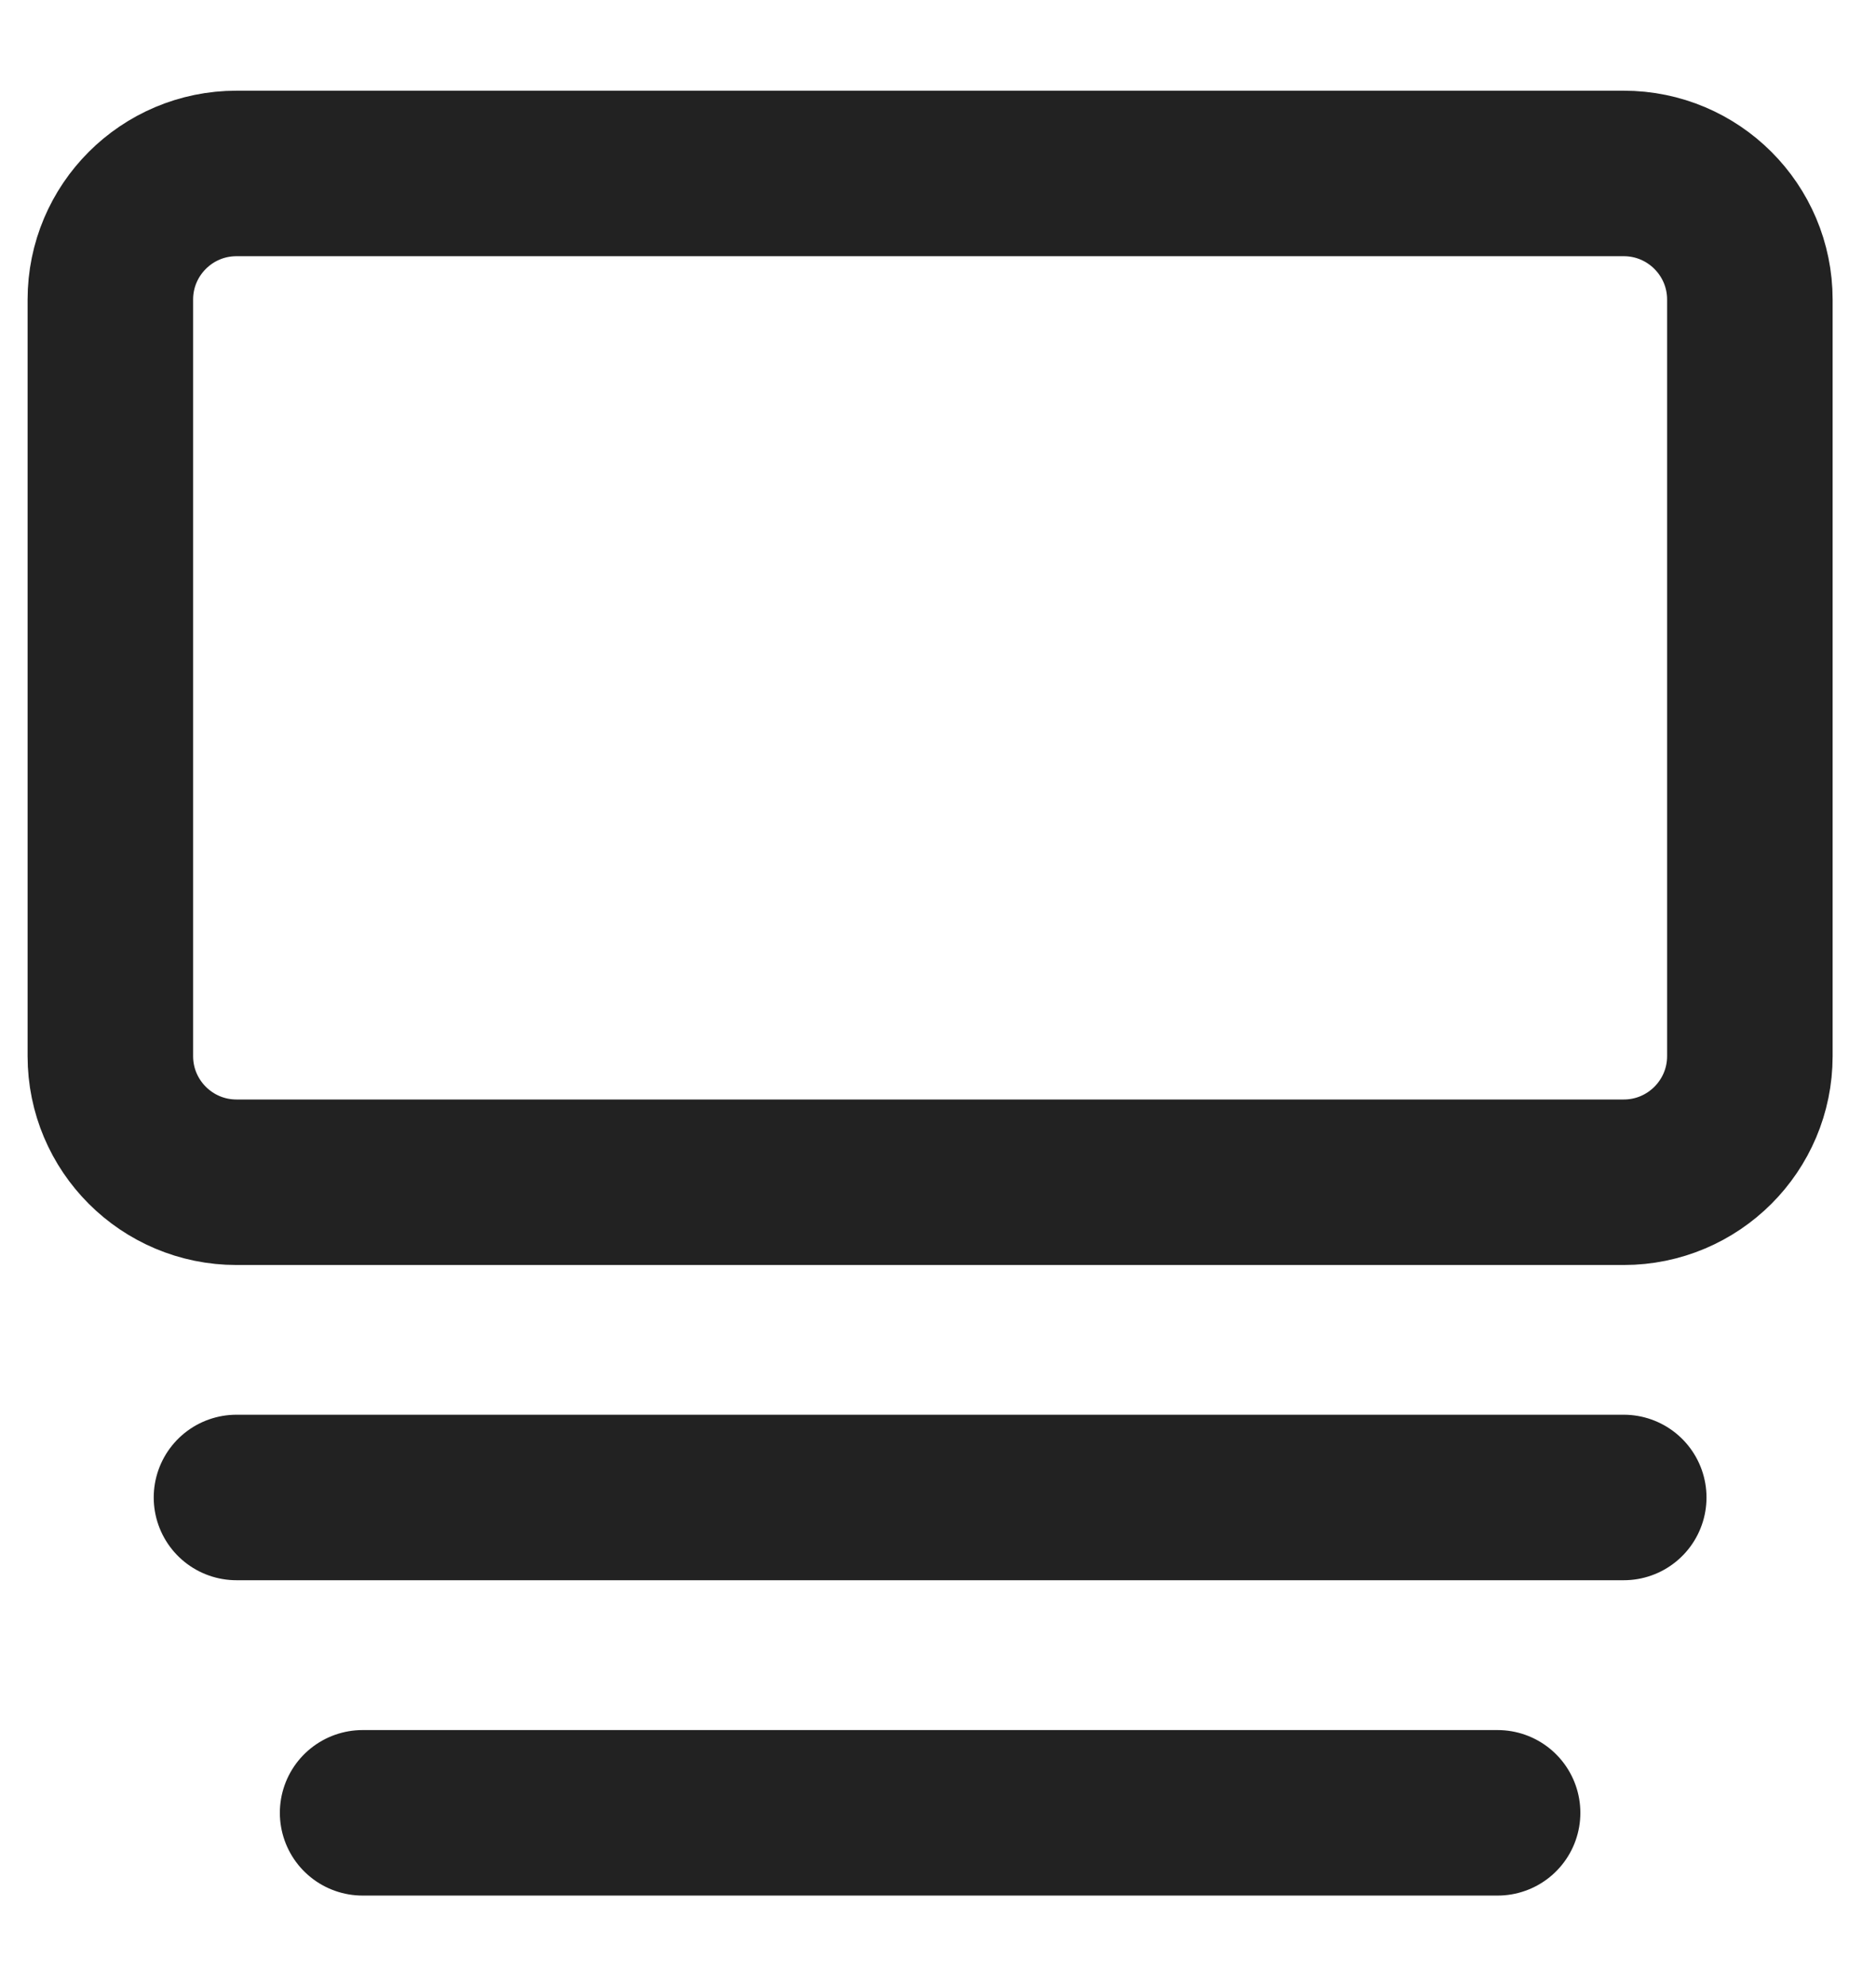
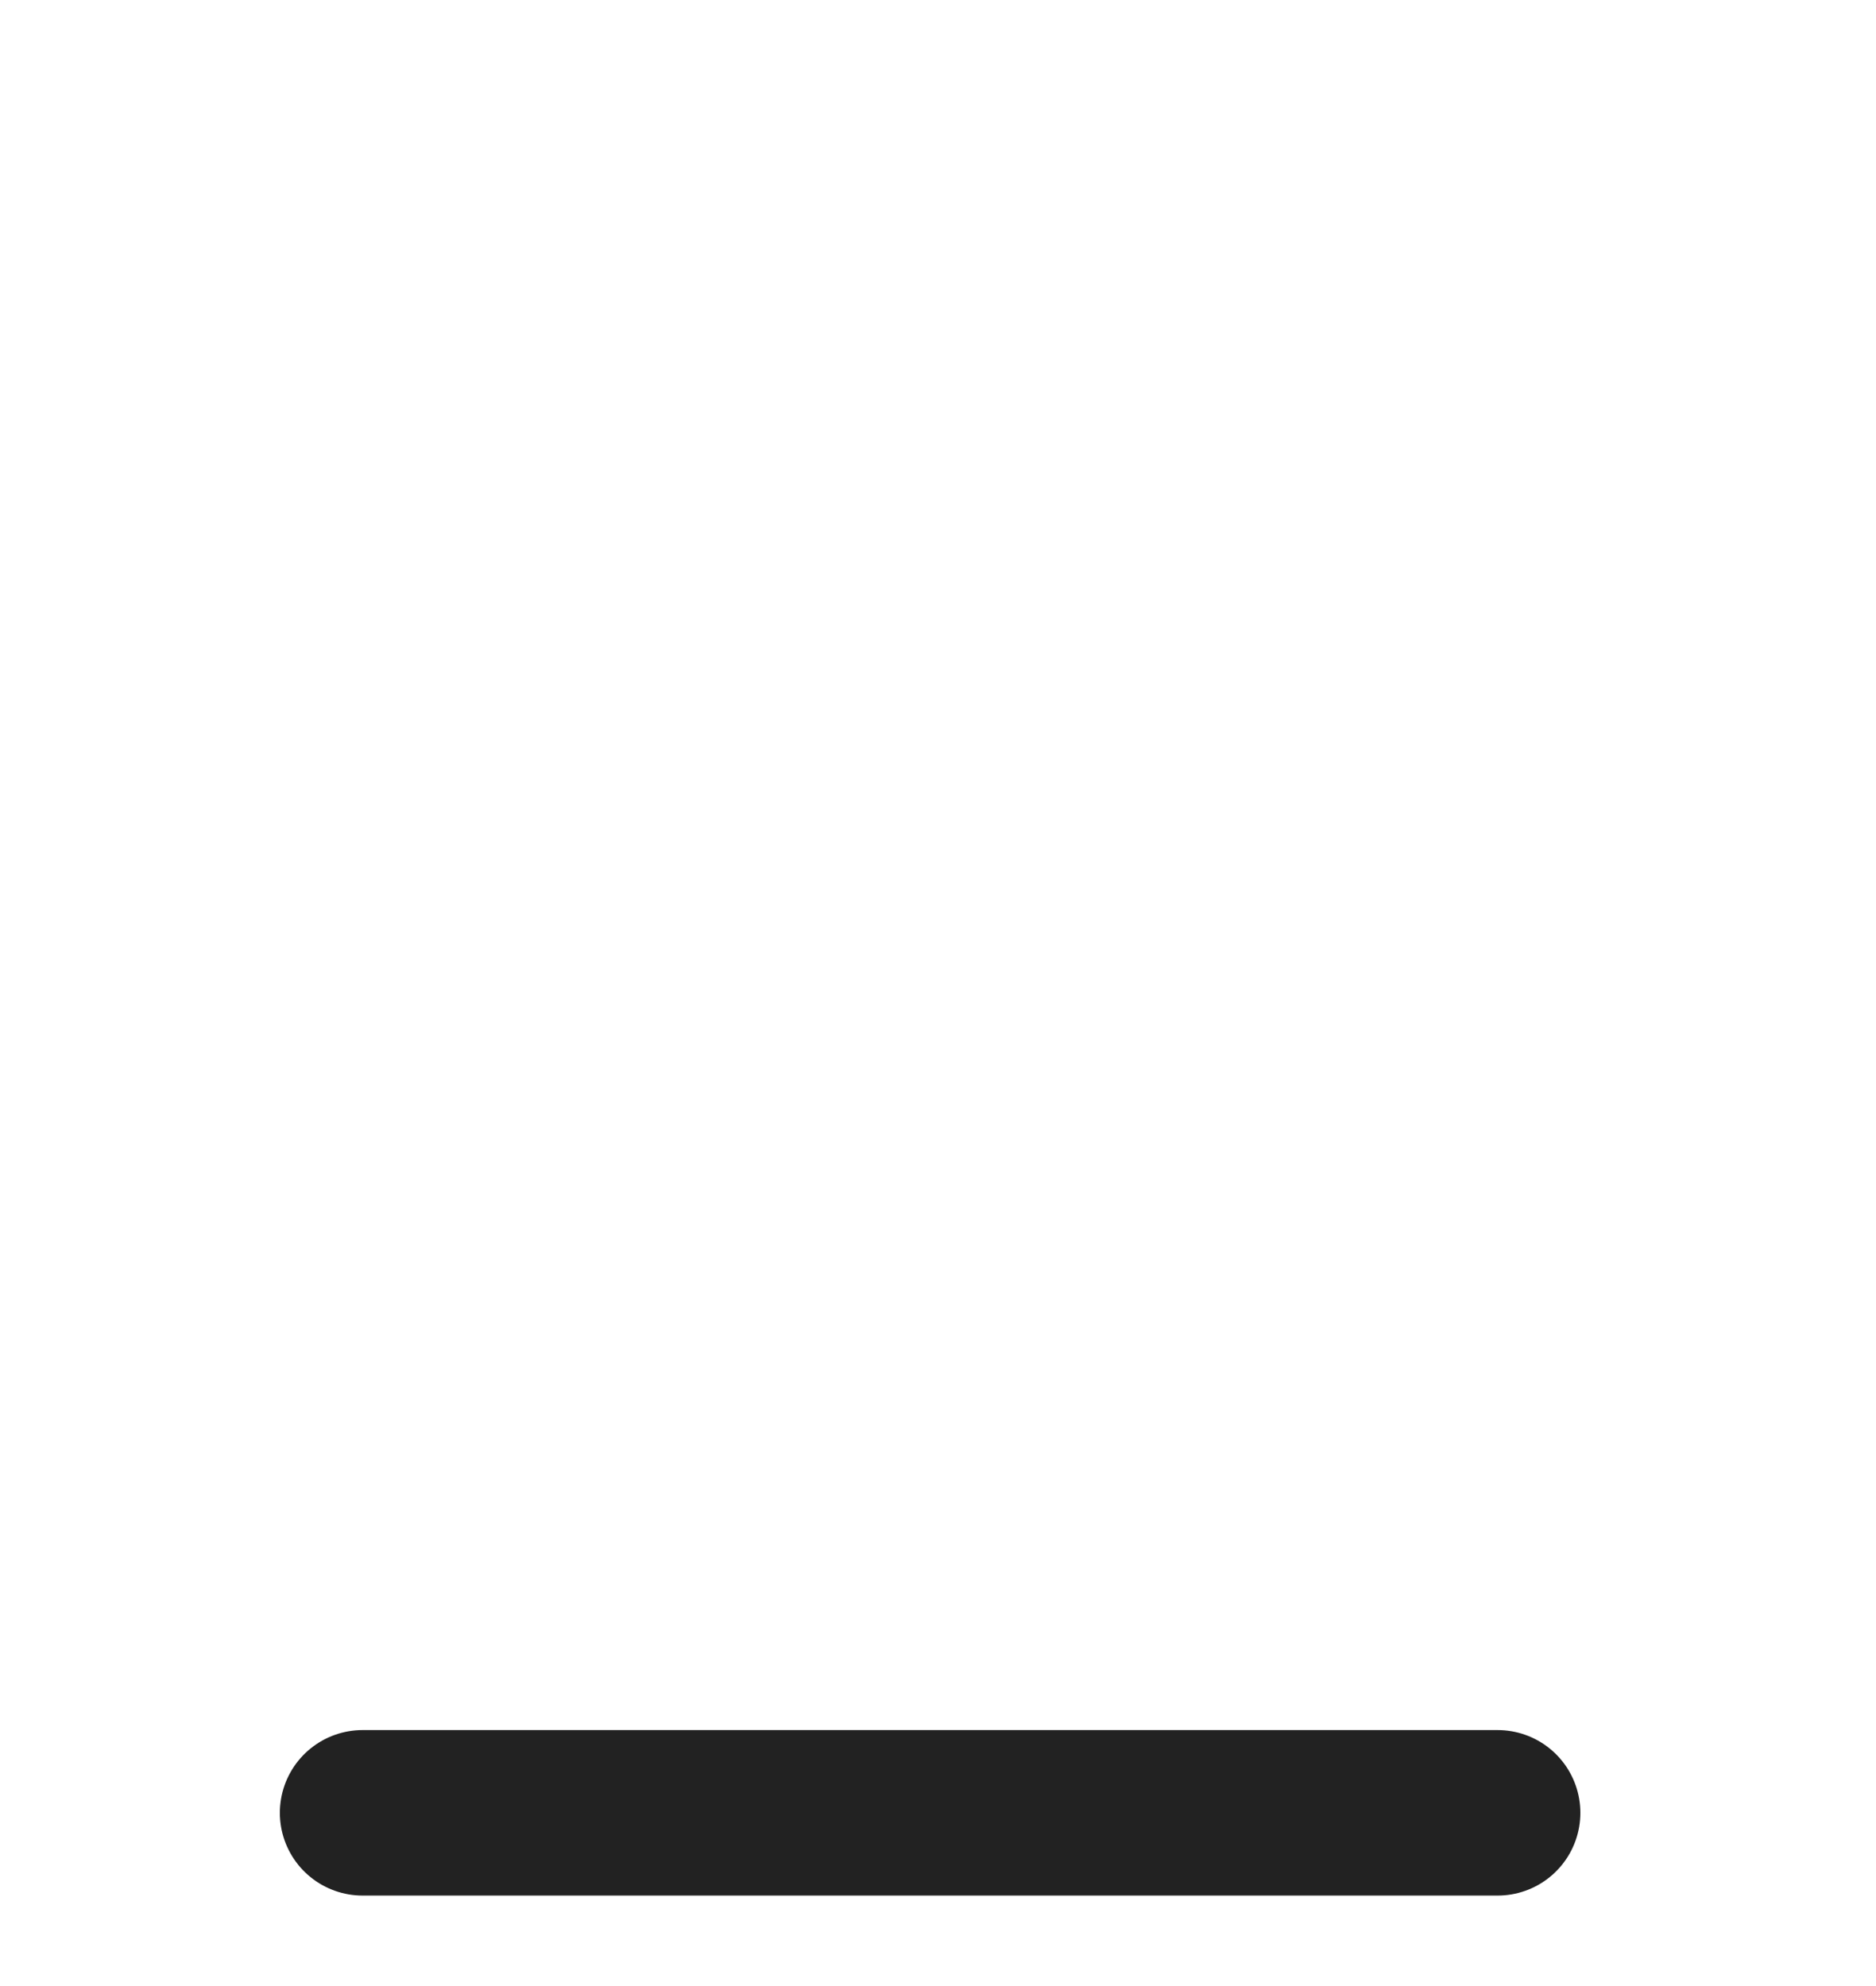
<svg xmlns="http://www.w3.org/2000/svg" width="17" height="18" viewBox="0 0 17 18" fill="none">
-   <path d="M14.714 1.572H2.143C1.512 1.572 1 2.084 1 2.715V9.572C1 10.203 1.512 10.715 2.143 10.715H14.714C15.345 10.715 15.857 10.203 15.857 9.572V2.715C15.857 2.084 15.345 1.572 14.714 1.572Z" stroke="#222222" stroke-width="1.5" stroke-linecap="round" stroke-linejoin="round" />
-   <path d="M2.143 13.572H14.714" stroke="#222222" stroke-width="1.5" stroke-linecap="round" stroke-linejoin="round" />
  <path d="M3.286 16.43H13.571" stroke="#222222" stroke-width="1.5" stroke-linecap="round" stroke-linejoin="round" />
</svg>